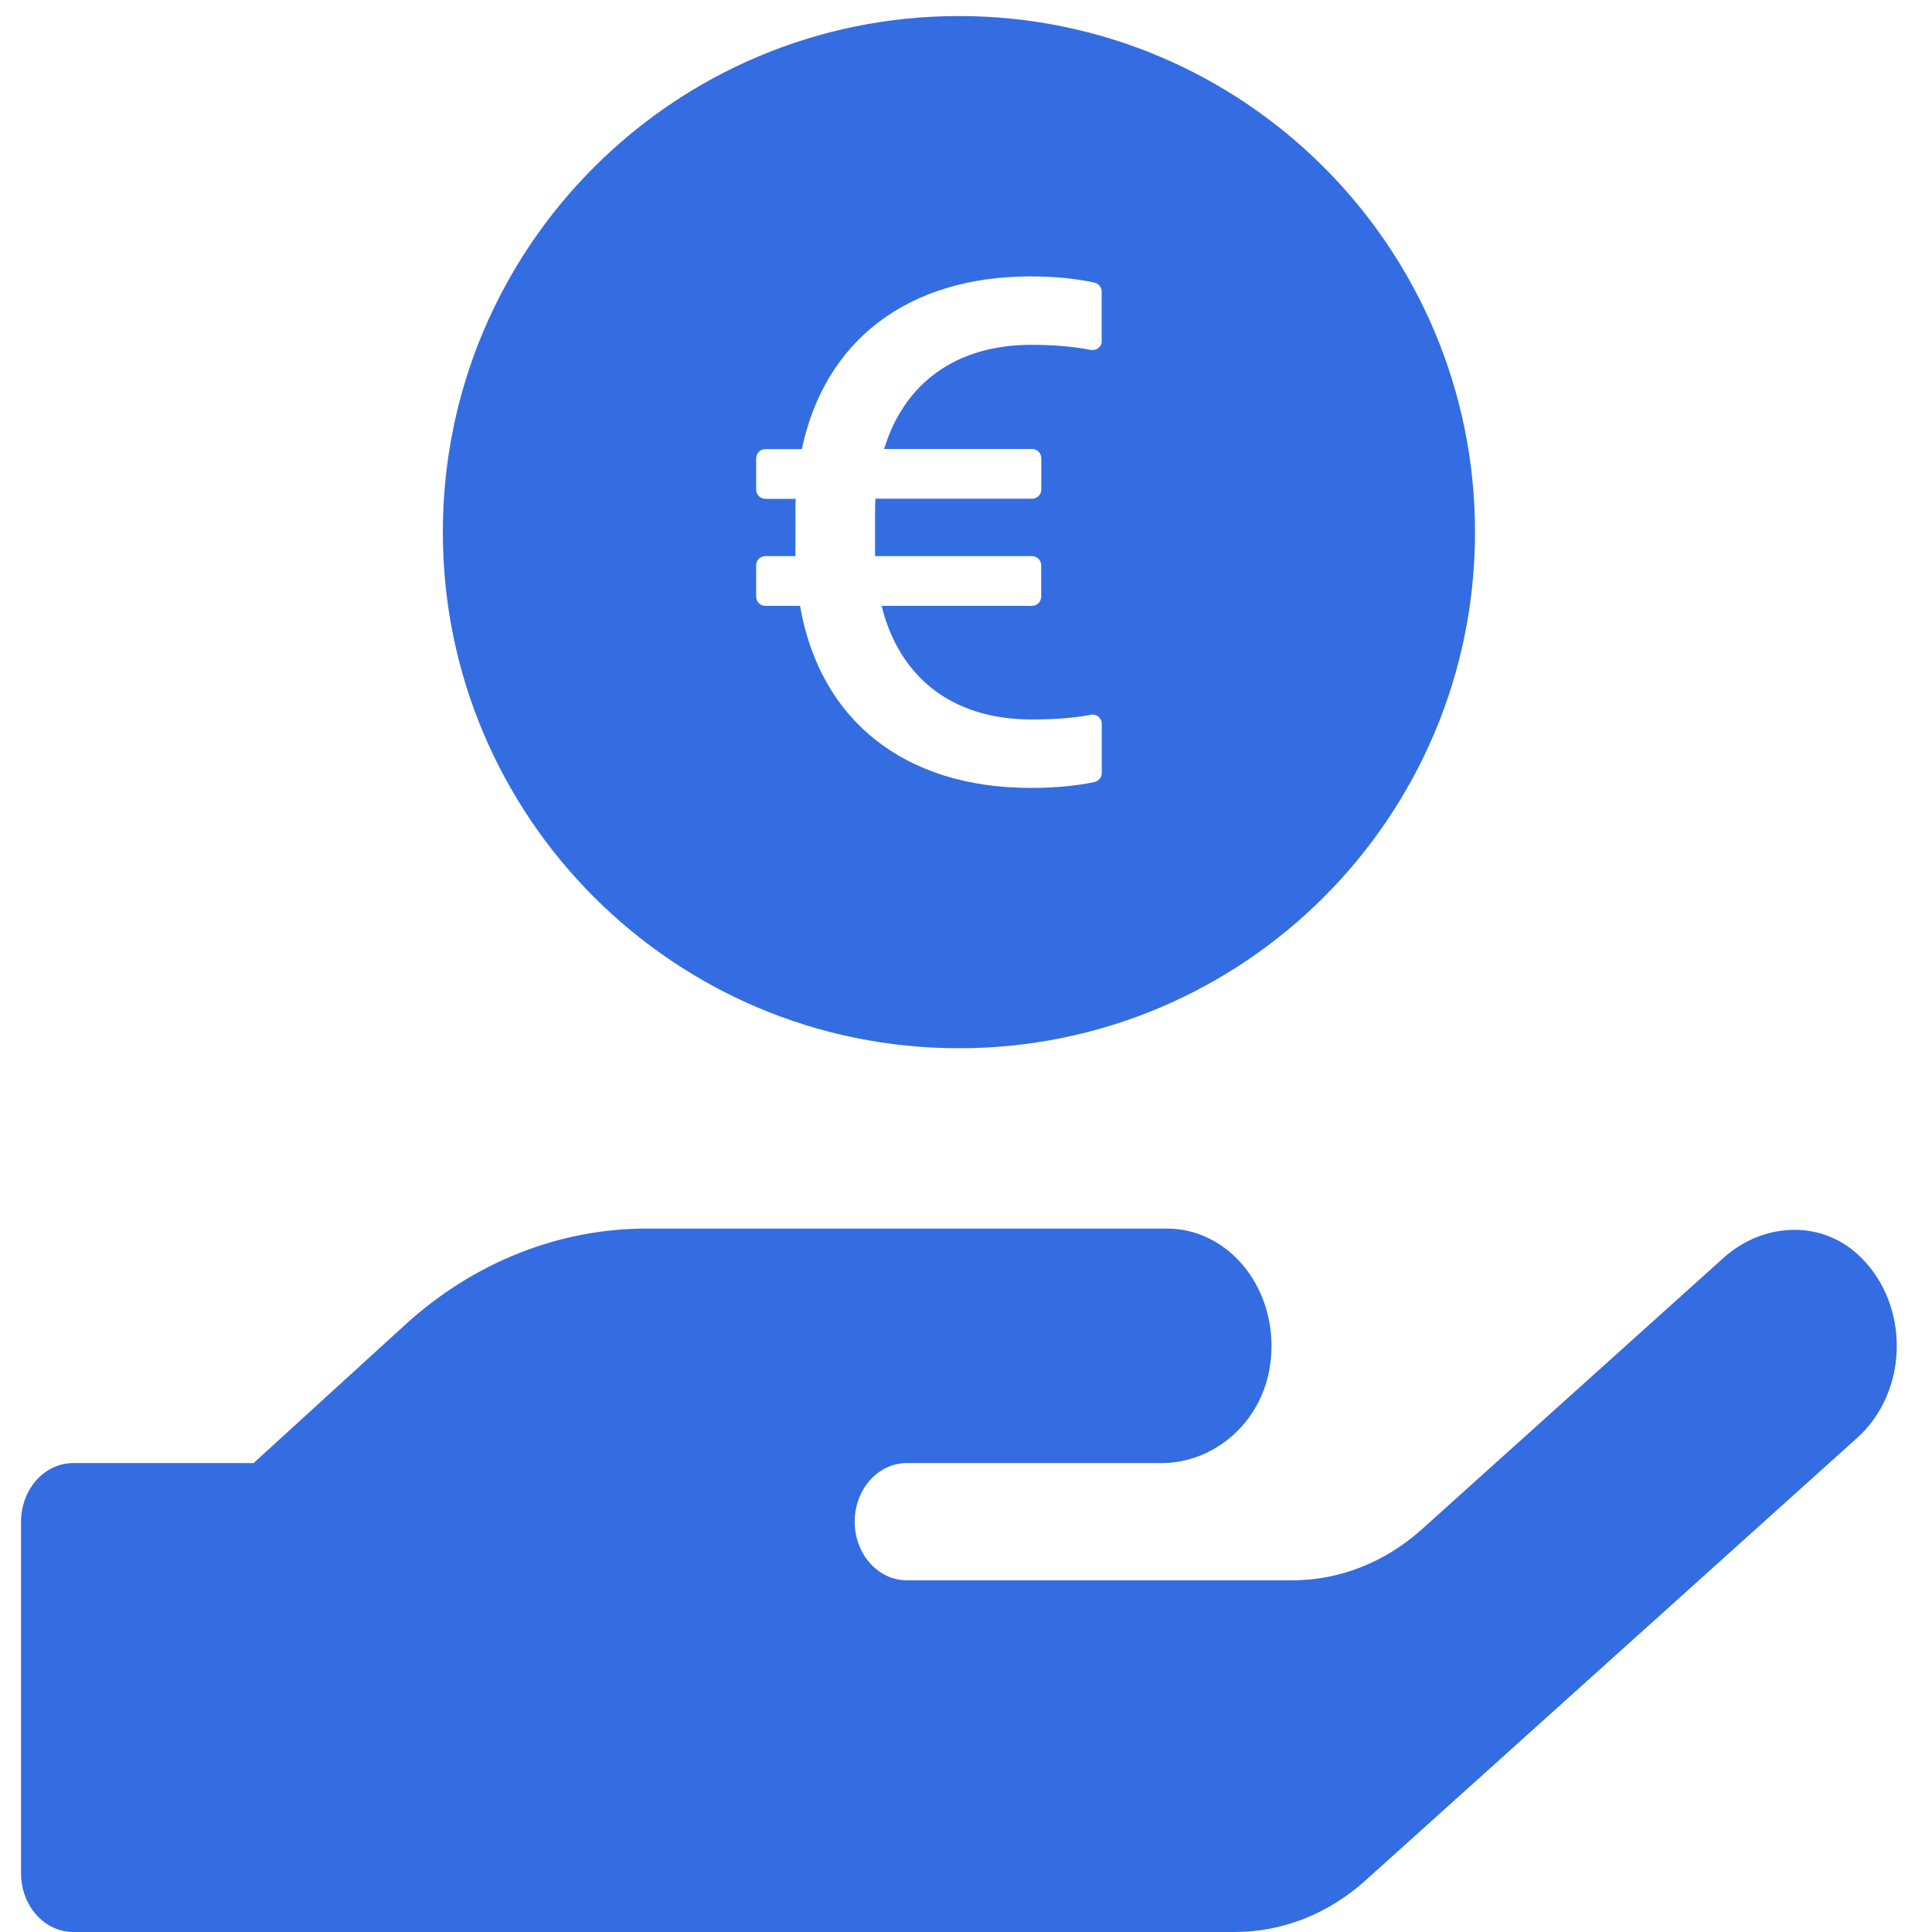
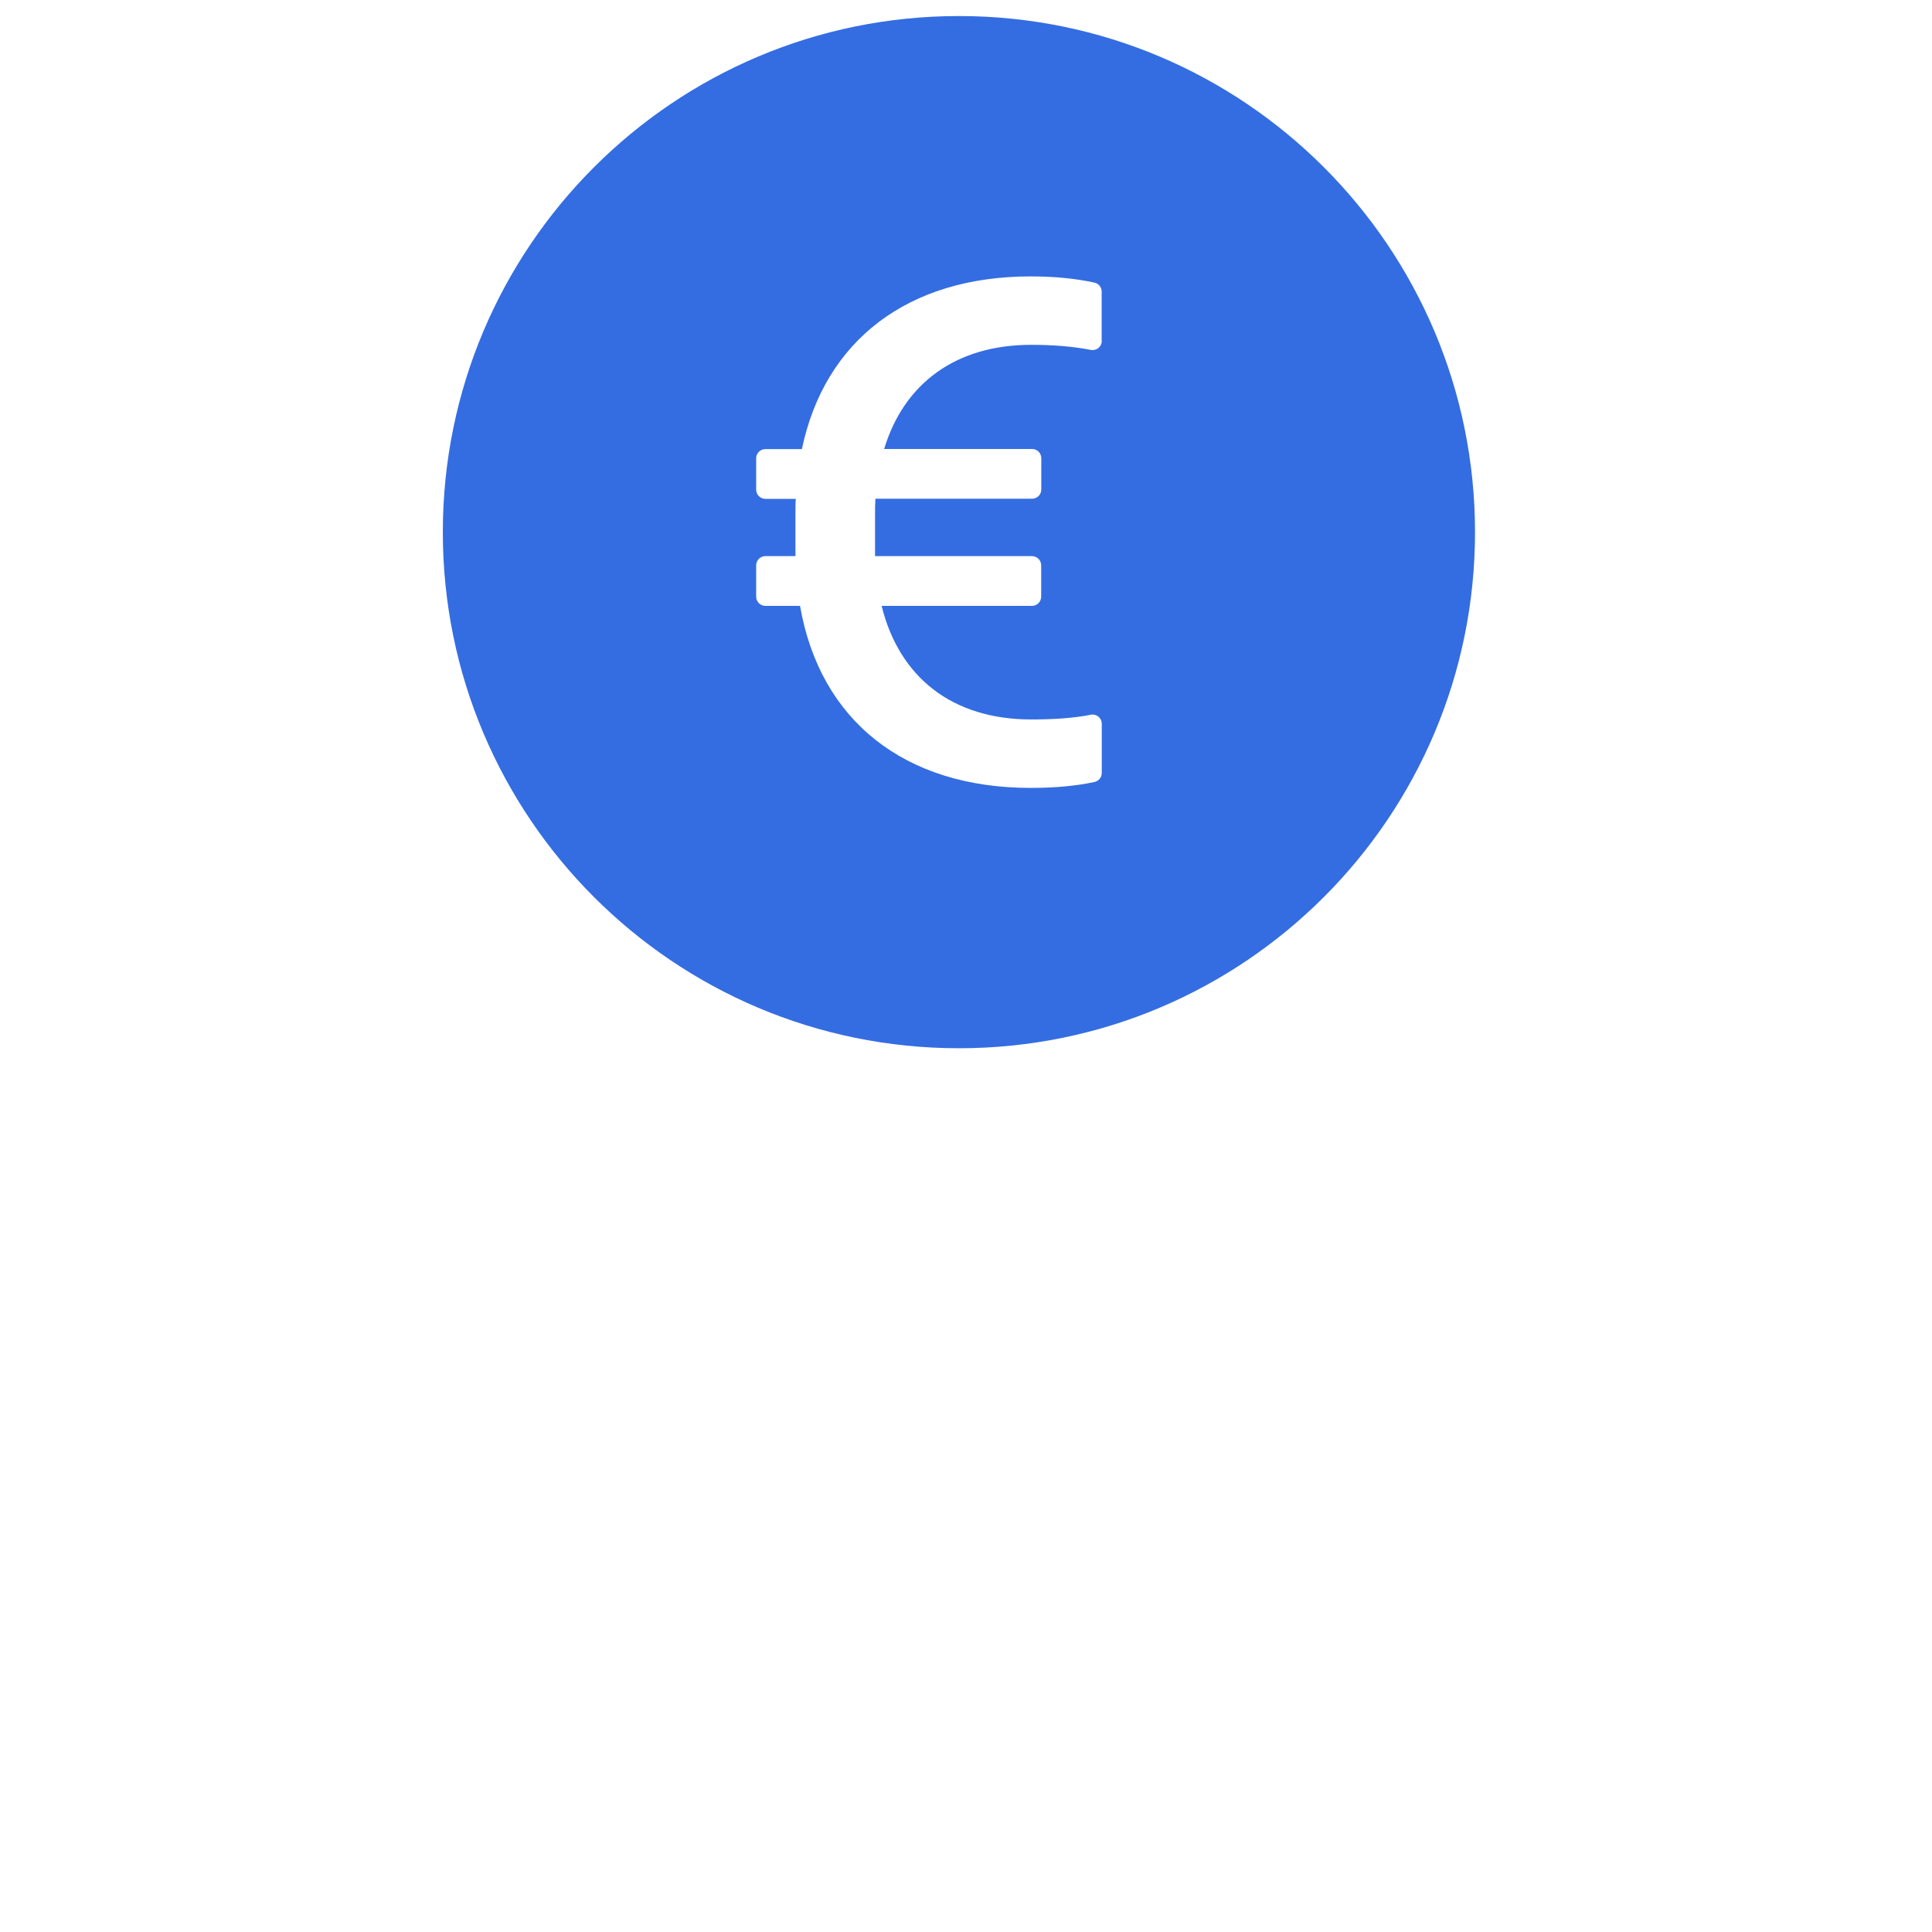
<svg xmlns="http://www.w3.org/2000/svg" width="30" height="30" viewBox="0 0 101 103" fill="none">
-   <path d="M98.257 67.082C96.209 64.992 93.014 65.129 90.861 67.082L74.82 81.515C72.851 83.293 70.4 84.257 67.876 84.25H47.343C46.607 84.25 45.9 83.92 45.379 83.334C44.858 82.748 44.566 81.953 44.566 81.125C44.566 80.296 44.858 79.501 45.379 78.915C45.9 78.329 46.607 78 47.343 78H60.935C63.695 78 66.266 75.871 66.707 72.805C66.762 72.452 66.788 72.096 66.787 71.738C66.784 70.083 66.198 68.496 65.156 67.326C64.115 66.157 62.703 65.5 61.232 65.5H33.455C28.77 65.501 24.228 67.314 20.59 70.635L12.518 78H2.9C2.163 78 1.457 78.329 0.936 78.915C0.415 79.501 0.122 80.296 0.122 81.125L0.122 99.874C0.122 100.703 0.415 101.498 0.936 102.084C1.457 102.67 2.163 102.999 2.9 102.999H64.838C67.361 103.001 69.81 102.037 71.782 100.265L98.037 76.633C98.668 76.064 99.182 75.348 99.542 74.533C99.902 73.718 100.099 72.825 100.12 71.915C100.141 71.006 99.986 70.102 99.664 69.267C99.343 68.433 98.861 67.687 98.257 67.082Z" fill="#346DE1" />
  <path d="M50.123 0.855C34.928 0.855 22.608 13.176 22.608 28.37C22.608 43.565 34.928 55.885 50.123 55.885C65.317 55.885 77.637 43.565 77.637 28.37C77.637 13.176 65.317 0.855 50.123 0.855ZM54.022 23.936C54.293 23.936 54.514 24.157 54.514 24.427V26.098C54.514 26.368 54.293 26.589 54.022 26.589H45.67C45.651 26.859 45.651 27.148 45.651 27.436V29.648H54.016C54.286 29.648 54.508 29.869 54.508 30.139V31.809C54.508 32.08 54.286 32.301 54.016 32.301H46.001C46.941 36.108 49.766 38.356 53.973 38.356C55.196 38.356 56.252 38.283 57.155 38.105C57.456 38.043 57.738 38.276 57.738 38.584V41.212C57.738 41.446 57.572 41.642 57.345 41.691C56.368 41.9 55.239 42.005 53.949 42.005C47.205 42.005 42.709 38.393 41.653 32.301H39.804C39.534 32.301 39.313 32.08 39.313 31.809V30.139C39.313 29.869 39.534 29.648 39.804 29.648H41.407V27.381C41.407 27.111 41.407 26.841 41.426 26.595H39.804C39.534 26.595 39.313 26.374 39.313 26.104V24.433C39.313 24.163 39.534 23.942 39.804 23.942H41.751C42.961 18.157 47.402 14.736 53.949 14.736C55.232 14.736 56.368 14.852 57.345 15.067C57.572 15.116 57.732 15.313 57.732 15.546V18.175H57.738C57.738 18.488 57.456 18.715 57.148 18.654C56.246 18.476 55.196 18.384 53.973 18.384C49.957 18.384 47.193 20.441 46.136 23.936H54.022Z" fill="#346DE1" />
</svg>